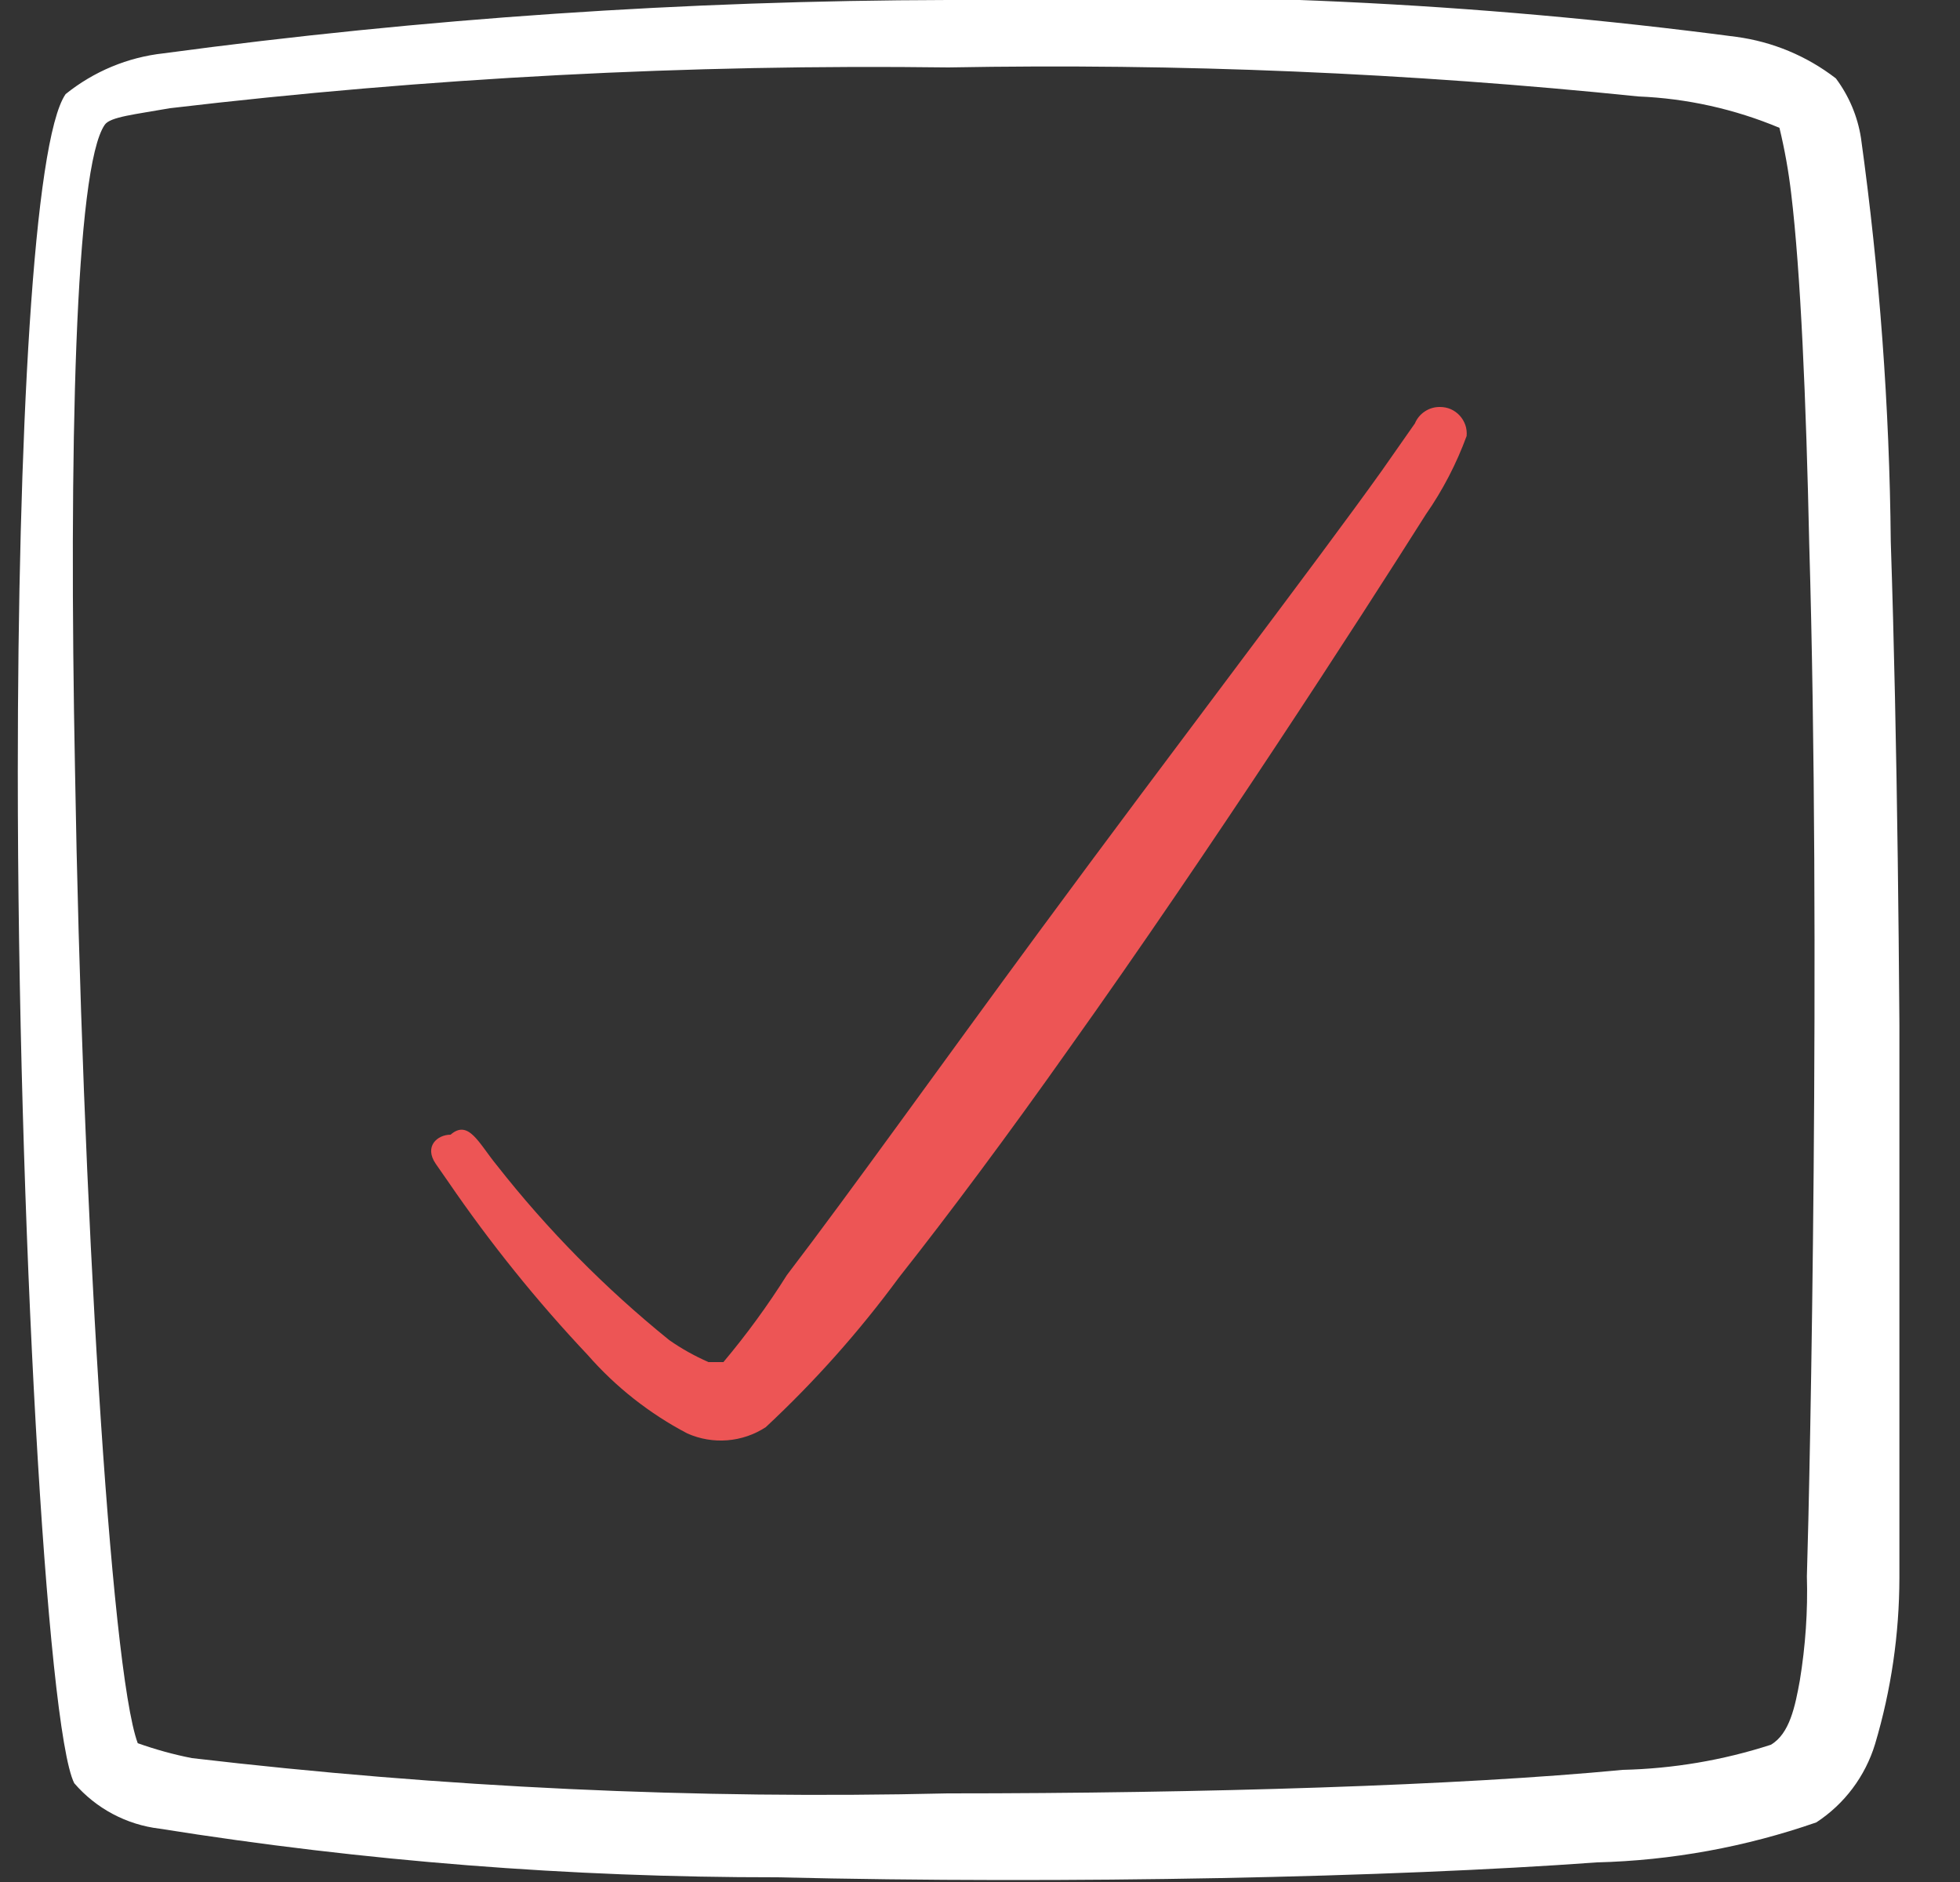
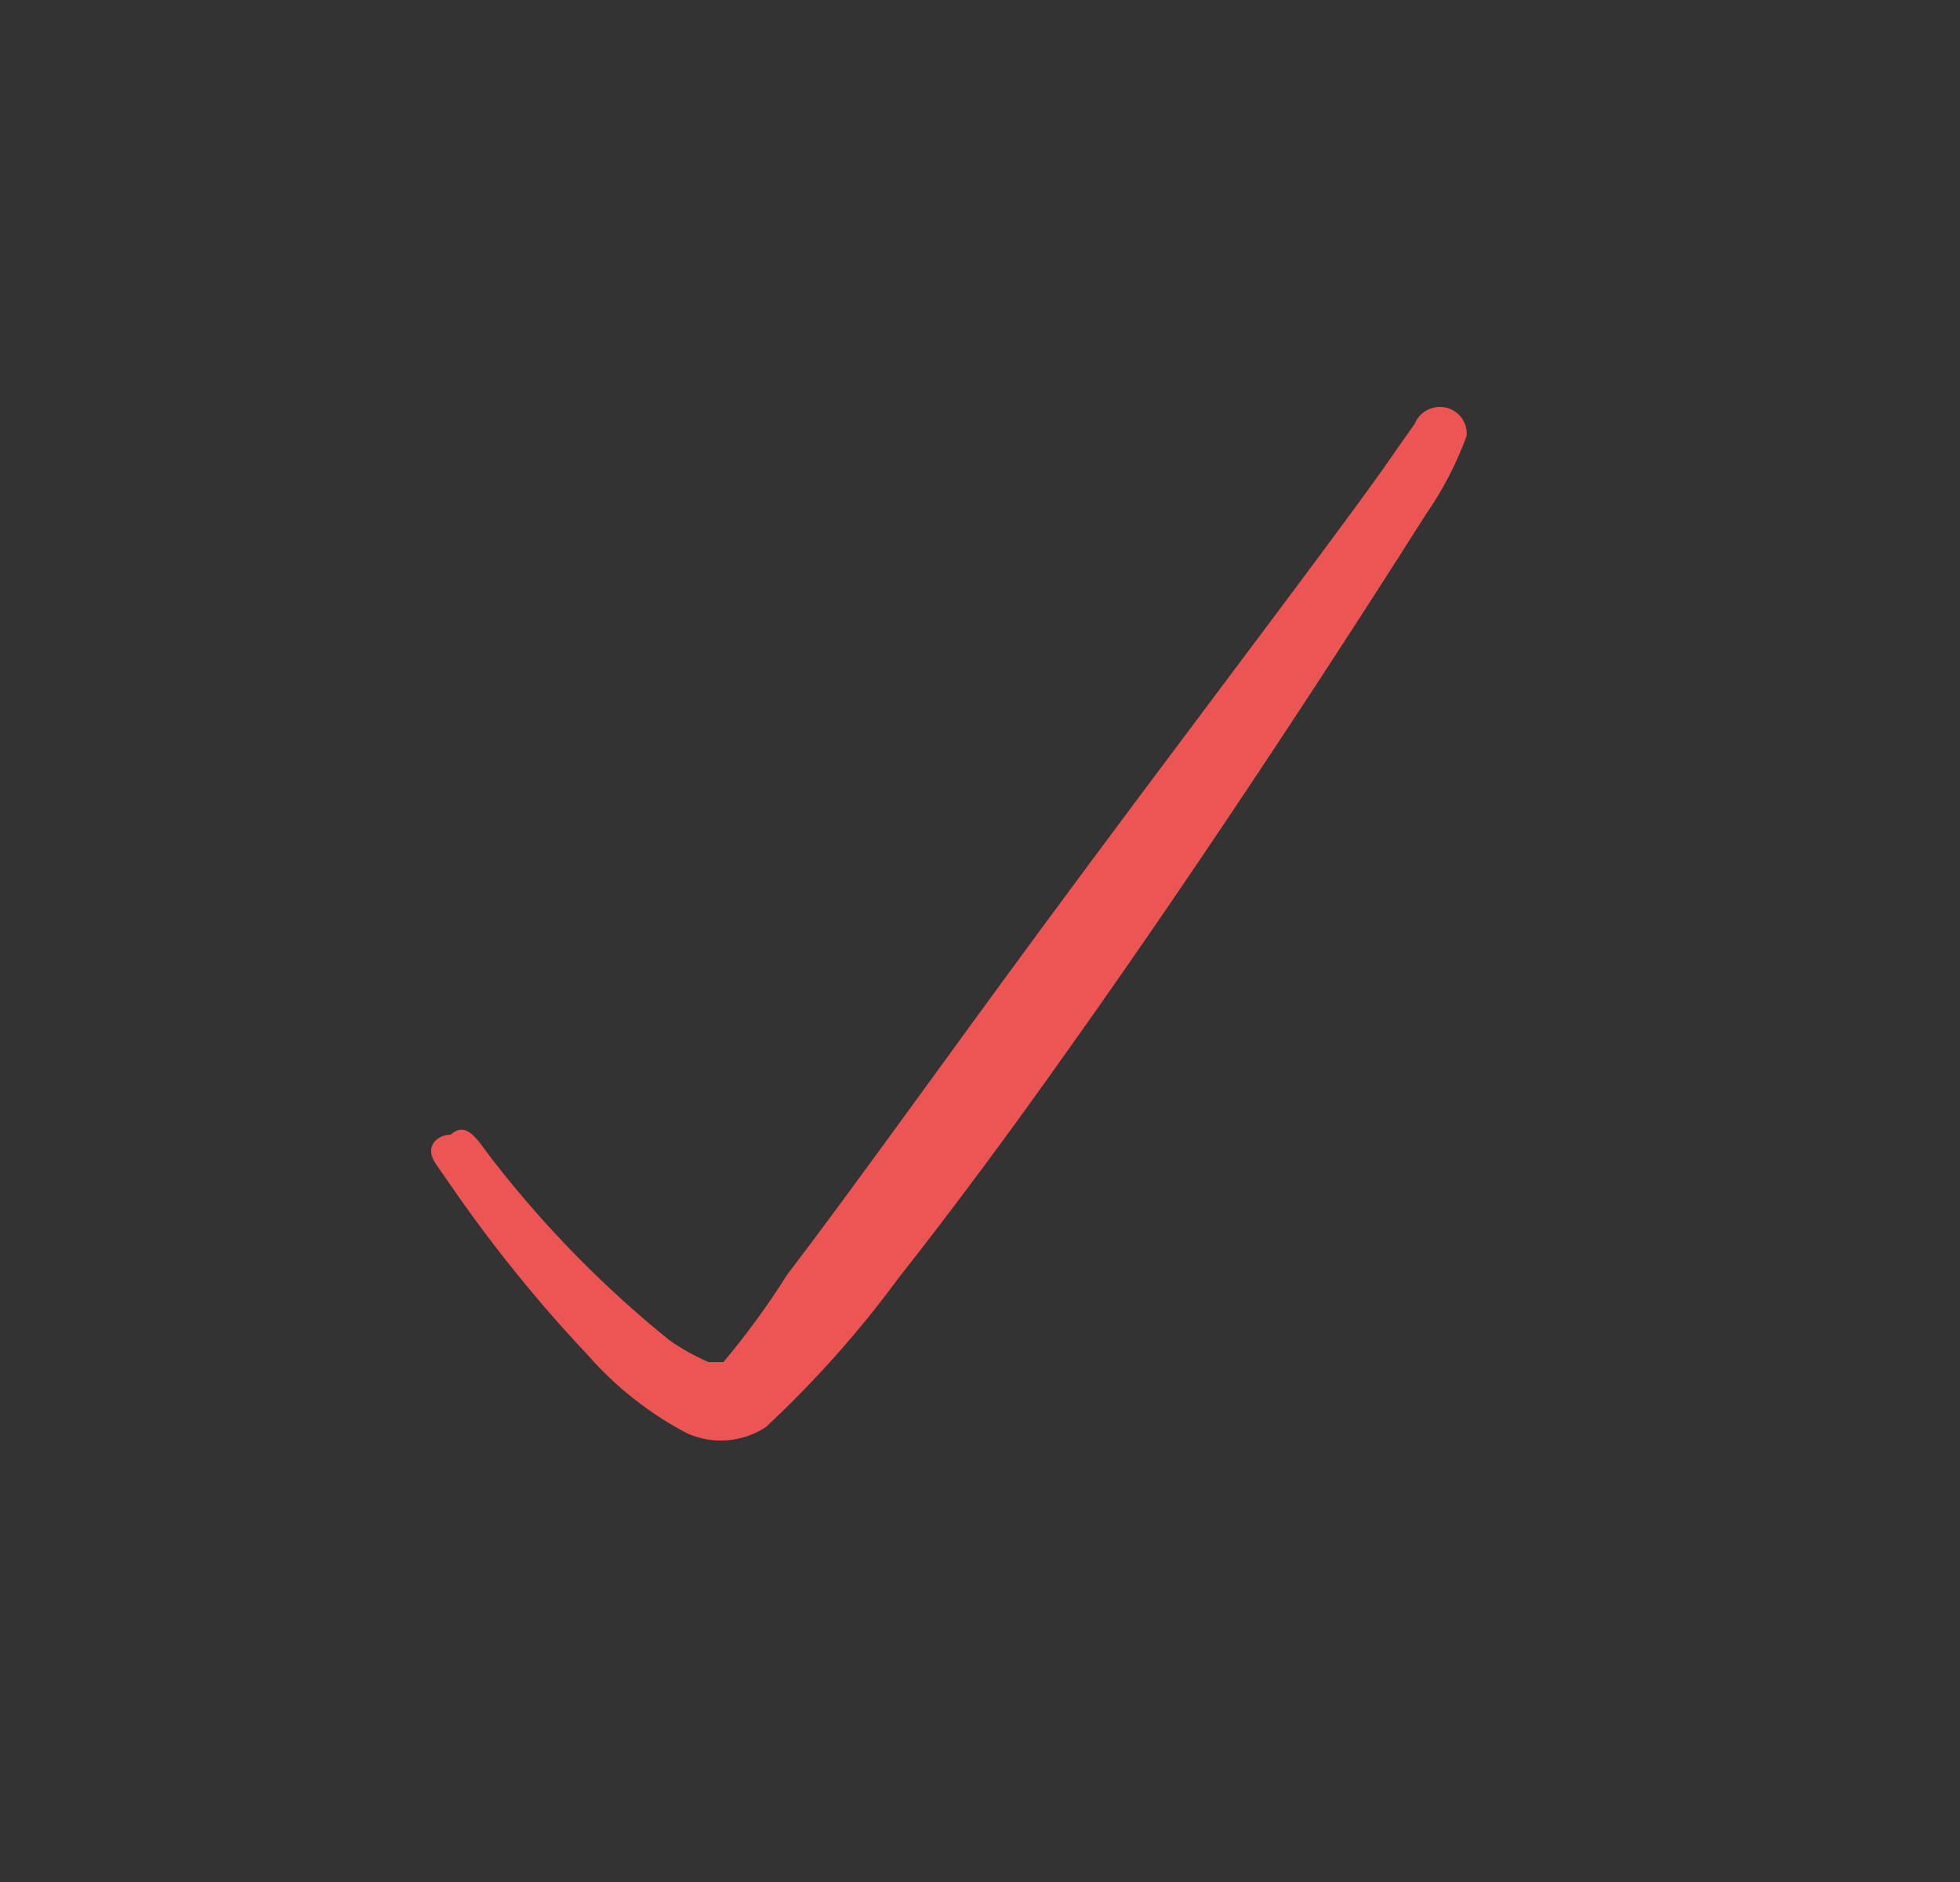
<svg xmlns="http://www.w3.org/2000/svg" width="25" height="24" viewBox="0 0 25 24" fill="none">
  <rect x="0" y="0" width="25" height="24" fill="#333333" stroke="none" />
  <g clip-path="url(#clip0_3013_20869)">
-     <path fill-rule="evenodd" clip-rule="evenodd" d="M24.117 6.91C24.101 5.187 23.974 3.467 23.737 1.76C23.694 1.484 23.584 1.224 23.417 1C23.048 0.715 22.61 0.532 22.147 0.47C18.813 0.031 15.448 -0.126 12.087 1.30795e-05C8.743 0.007 5.402 0.234 2.087 0.68C1.629 0.73 1.196 0.911 0.837 1.2C0.427 1.79 0.227 5.58 0.227 9.84C0.227 15.53 0.597 22.05 0.947 22.74C1.225 23.063 1.614 23.27 2.037 23.32C4.64 23.735 7.272 23.942 9.907 23.94C13.647 24.03 17.757 23.94 20.367 23.75C21.321 23.726 22.266 23.553 23.167 23.24C23.527 23.005 23.792 22.651 23.917 22.24C24.122 21.552 24.226 20.838 24.227 20.12C24.227 18.86 24.287 12 24.117 6.91ZM23.047 20.1C23.06 20.545 23.029 20.991 22.957 21.43C22.897 21.76 22.827 22.11 22.587 22.25C21.976 22.448 21.339 22.555 20.697 22.57C18.617 22.77 15.347 22.87 12.087 22.87C8.867 22.946 5.646 22.795 2.447 22.42C2.213 22.374 1.982 22.31 1.757 22.23C1.407 21.29 1.047 15.23 0.957 9.83C0.877 5.76 0.957 2.13 1.337 1.59C1.407 1.49 1.717 1.46 2.167 1.38C5.462 0.991 8.779 0.817 12.097 0.86C15.035 0.806 17.974 0.929 20.897 1.23C21.516 1.255 22.126 1.391 22.697 1.63C22.764 1.907 22.814 2.187 22.847 2.47C22.967 3.47 23.037 5.09 23.077 6.94C23.227 12 23.087 18.84 23.047 20.1Z" fill="white" />
    <path fill-rule="evenodd" clip-rule="evenodd" d="M18.367 5.19C18.299 5.189 18.232 5.208 18.175 5.246C18.118 5.283 18.073 5.337 18.047 5.4L17.627 6C16.807 7.15 14.977 9.54 13.247 11.89C12.017 13.56 10.847 15.2 10.037 16.26C9.793 16.648 9.522 17.019 9.227 17.37C9.227 17.37 9.117 17.37 9.037 17.37C8.862 17.293 8.694 17.2 8.537 17.09C7.722 16.432 6.984 15.684 6.337 14.86C6.107 14.58 5.977 14.27 5.747 14.47C5.577 14.47 5.407 14.62 5.557 14.84L5.717 15.07C6.252 15.852 6.847 16.591 7.497 17.28C7.855 17.689 8.286 18.028 8.767 18.28C8.927 18.351 9.103 18.381 9.277 18.367C9.452 18.353 9.62 18.296 9.767 18.2C10.392 17.618 10.961 16.978 11.467 16.29C12.107 15.48 12.867 14.46 13.637 13.37C15.447 10.83 17.327 7.92 18.187 6.56C18.403 6.25 18.577 5.914 18.707 5.56C18.711 5.513 18.706 5.465 18.691 5.421C18.675 5.376 18.651 5.335 18.619 5.3C18.587 5.265 18.548 5.237 18.505 5.218C18.461 5.199 18.415 5.19 18.367 5.19Z" fill="#ED5555" />
  </g>
  <defs>
    <clipPath id="clip0_3013_20869">
      <rect width="24" height="24" fill="white" transform="translate(0.227)" />
    </clipPath>
  </defs>
</svg>